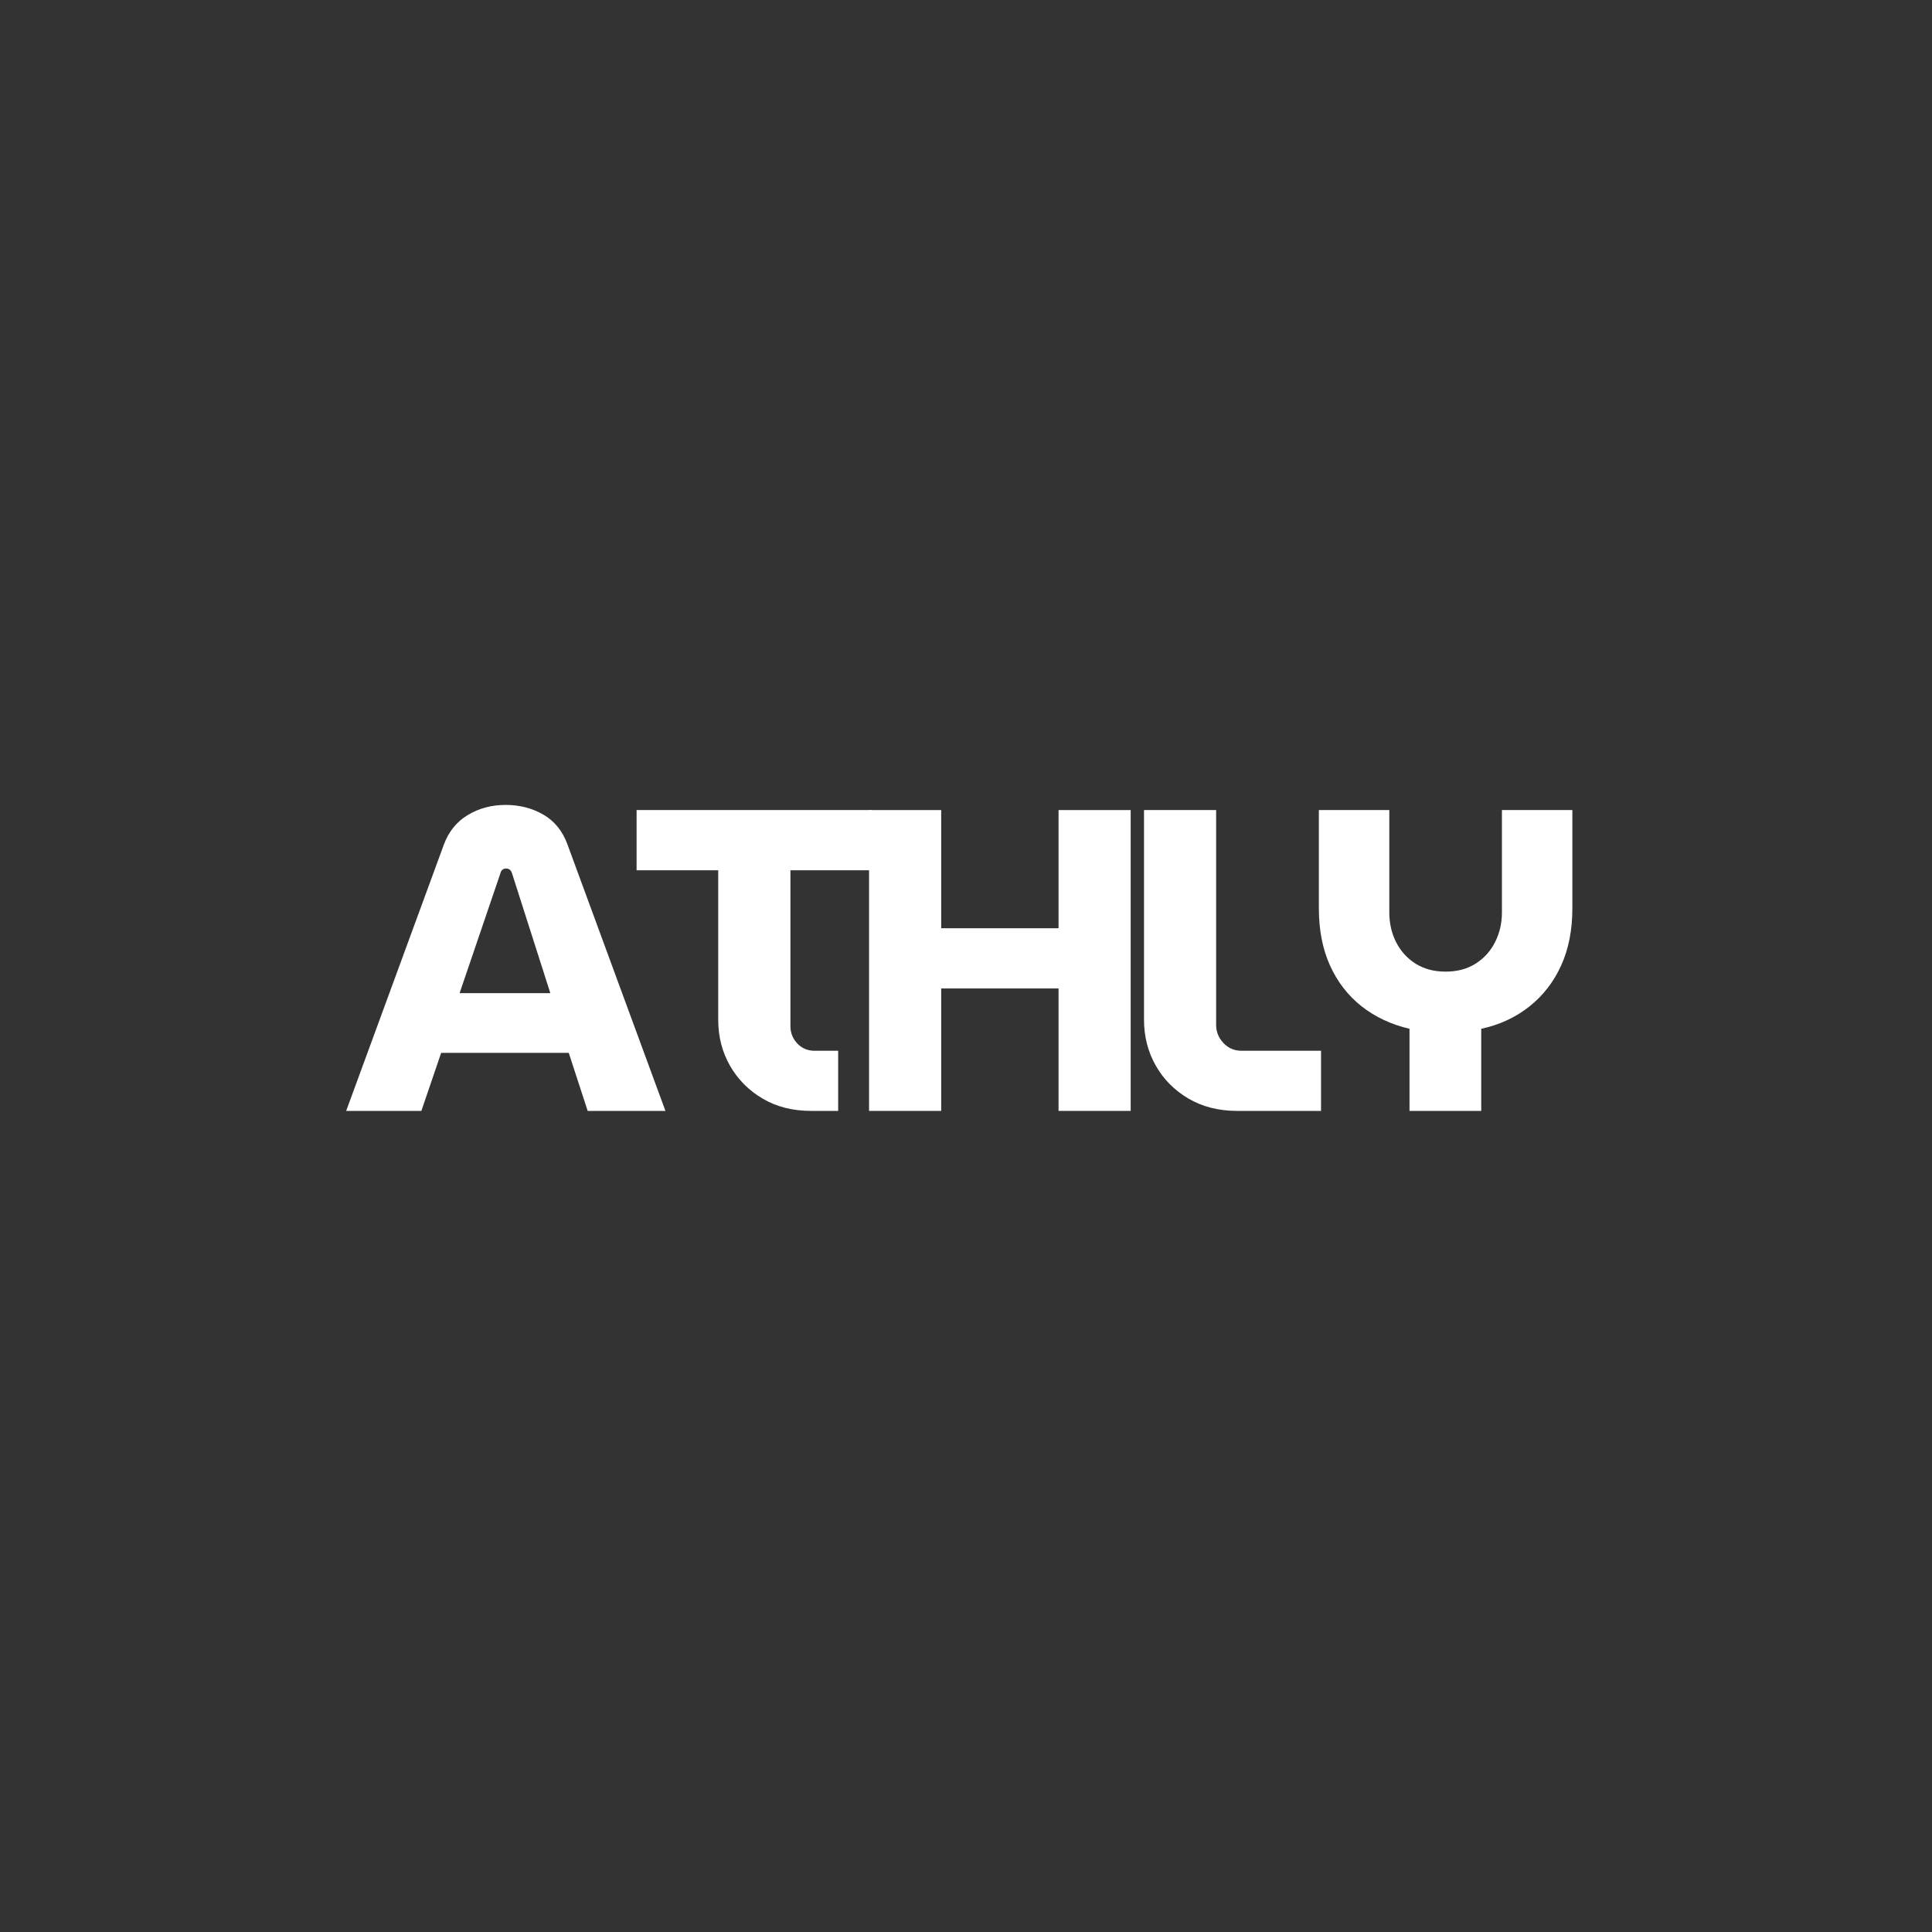
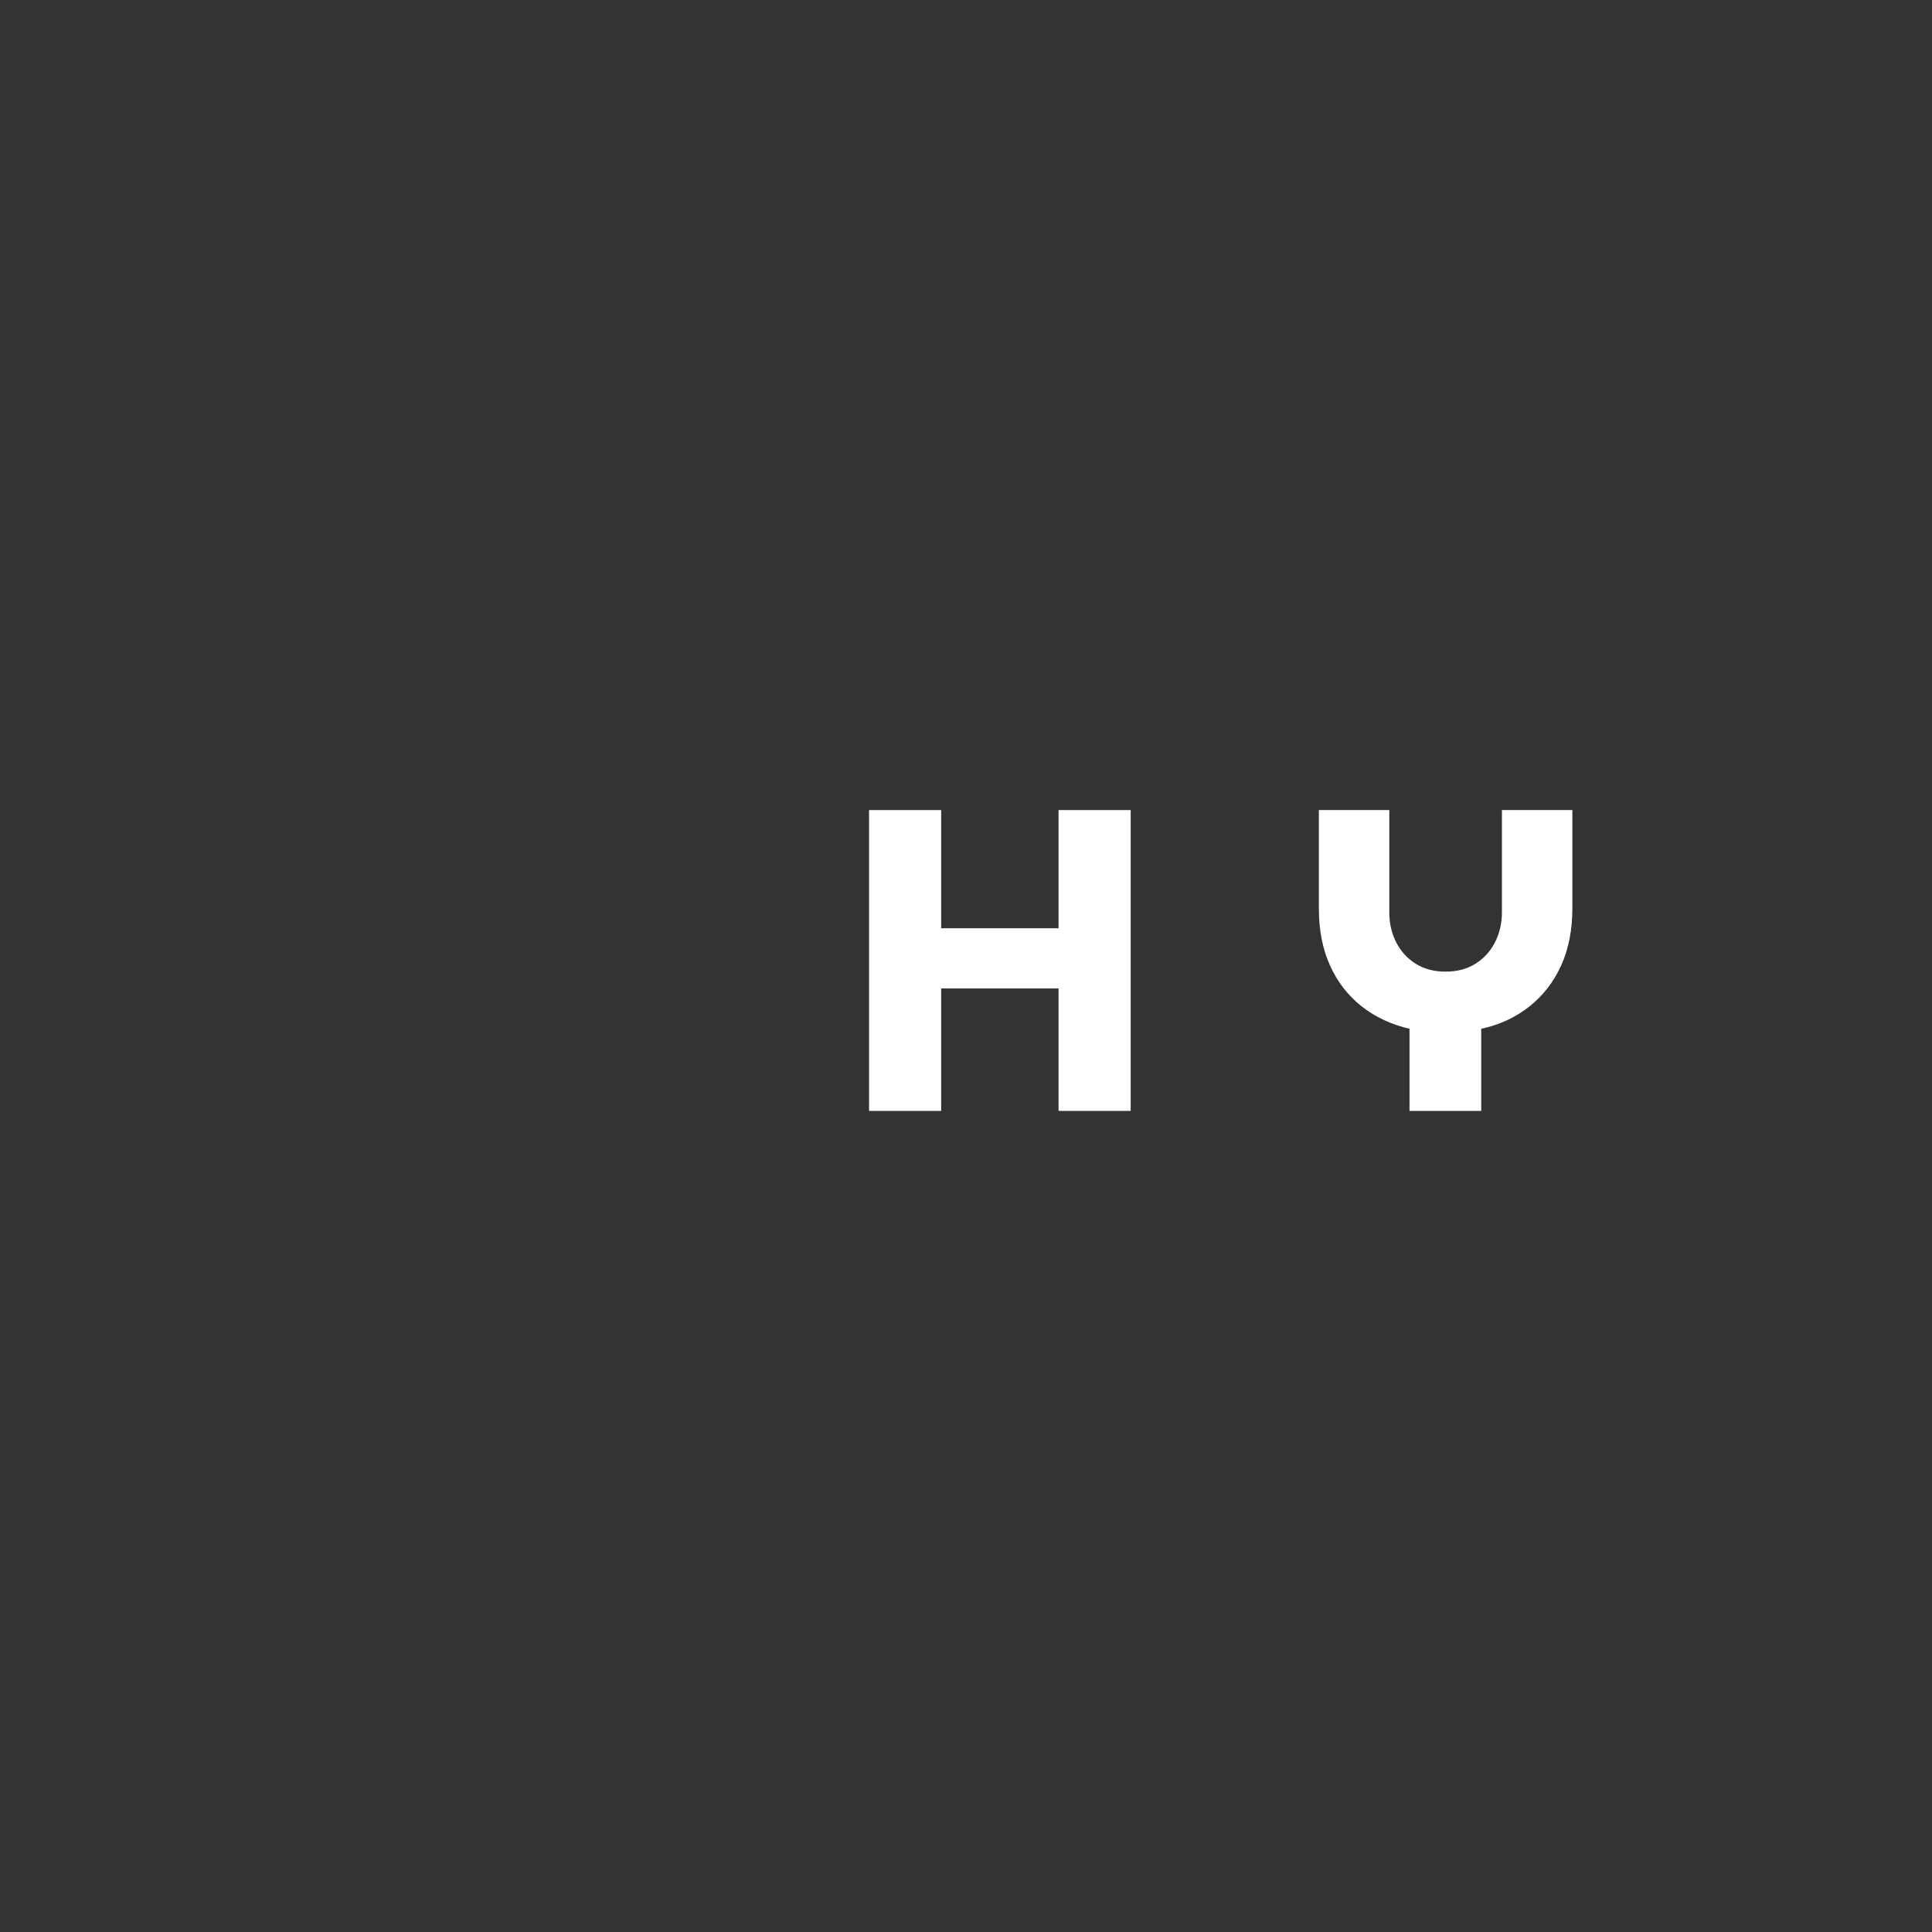
<svg xmlns="http://www.w3.org/2000/svg" width="500" zoomAndPan="magnify" viewBox="0 0 375 375" height="500" preserveAspectRatio="xMidYMid meet" version="1.2">
  <rect x="0" y="0" width="375" height="375" fill="#333333" stroke="none" />
  <defs />
  <g id="cb7778c35d">
    <g style="fill:#ffffff;fill-opacity:1;">
      <g transform="translate(67.192, 215.625)">
-         <path style="stroke:none" d="M 0 0 L 18.938 -51.625 C 19.875 -54.188 21.426 -56.117 23.594 -57.422 C 25.77 -58.734 28.219 -59.391 30.938 -59.391 C 33.664 -59.391 36.113 -58.758 38.281 -57.5 C 40.445 -56.25 42.004 -54.32 42.953 -51.719 L 61.969 0 L 46.875 0 L 43.203 -11.266 L 18.438 -11.266 L 14.594 0 Z M 22.016 -22.859 L 39.625 -22.859 L 32.188 -46.125 C 32.082 -46.457 31.93 -46.691 31.734 -46.828 C 31.535 -46.973 31.301 -47.047 31.031 -47.047 C 30.75 -47.047 30.508 -46.961 30.312 -46.797 C 30.125 -46.629 30 -46.406 29.938 -46.125 Z M 22.016 -22.859 " />
-       </g>
+         </g>
    </g>
    <g style="fill:#ffffff;fill-opacity:1;">
      <g transform="translate(122.312, 215.625)">
-         <path style="stroke:none" d="M 35.109 0 C 31.555 0 28.43 -0.789 25.734 -2.375 C 23.035 -3.957 20.922 -6.082 19.391 -8.75 C 17.859 -11.426 17.094 -14.406 17.094 -17.688 L 17.094 -46.703 L 1.25 -46.703 L 1.25 -58.391 L 46.875 -58.391 L 46.875 -46.703 L 31.109 -46.703 L 31.109 -16.438 C 31.109 -15.156 31.551 -14.039 32.438 -13.094 C 33.332 -12.145 34.445 -11.672 35.781 -11.672 L 40.375 -11.672 L 40.375 0 Z M 35.109 0 " />
-       </g>
+         </g>
    </g>
    <g style="fill:#ffffff;fill-opacity:1;">
      <g transform="translate(163.589, 215.625)">
        <path style="stroke:none" d="M 5.094 0 L 5.094 -58.391 L 19.094 -58.391 L 19.094 -35.453 L 41.875 -35.453 L 41.875 -58.391 L 55.875 -58.391 L 55.875 0 L 41.875 0 L 41.875 -23.766 L 19.094 -23.766 L 19.094 0 Z M 5.094 0 " />
      </g>
    </g>
    <g style="fill:#ffffff;fill-opacity:1;">
      <g transform="translate(217.708, 215.625)">
-         <path style="stroke:none" d="M 22.438 0 C 18.82 0 15.648 -0.805 12.922 -2.422 C 10.203 -4.035 8.094 -6.176 6.594 -8.844 C 5.094 -11.508 4.344 -14.457 4.344 -17.688 L 4.344 -58.391 L 18.344 -58.391 L 18.344 -16.688 C 18.344 -15.344 18.816 -14.172 19.766 -13.172 C 20.711 -12.172 21.879 -11.672 23.266 -11.672 L 38.703 -11.672 L 38.703 0 Z M 22.438 0 " />
-       </g>
+         </g>
    </g>
    <g style="fill:#ffffff;fill-opacity:1;">
      <g transform="translate(251.147, 215.625)">
        <path style="stroke:none" d="M 22.438 0 L 22.438 -15.938 C 18.875 -16.77 15.77 -18.227 13.125 -20.312 C 10.488 -22.395 8.445 -25.035 7 -28.234 C 5.562 -31.43 4.844 -35.113 4.844 -39.281 L 4.844 -58.391 L 18.516 -58.391 L 18.516 -38.531 C 18.516 -36.414 18.957 -34.484 19.844 -32.734 C 20.738 -30.984 22.004 -29.594 23.641 -28.562 C 25.285 -27.539 27.219 -27.031 29.438 -27.031 C 31.664 -27.031 33.598 -27.539 35.234 -28.562 C 36.879 -29.594 38.145 -30.984 39.031 -32.734 C 39.926 -34.484 40.375 -36.414 40.375 -38.531 L 40.375 -58.391 L 54.047 -58.391 L 54.047 -39.281 C 54.047 -35.113 53.32 -31.43 51.875 -28.234 C 50.426 -25.035 48.367 -22.379 45.703 -20.266 C 43.035 -18.148 39.922 -16.707 36.359 -15.938 L 36.359 0 Z M 22.438 0 " />
      </g>
    </g>
  </g>
</svg>